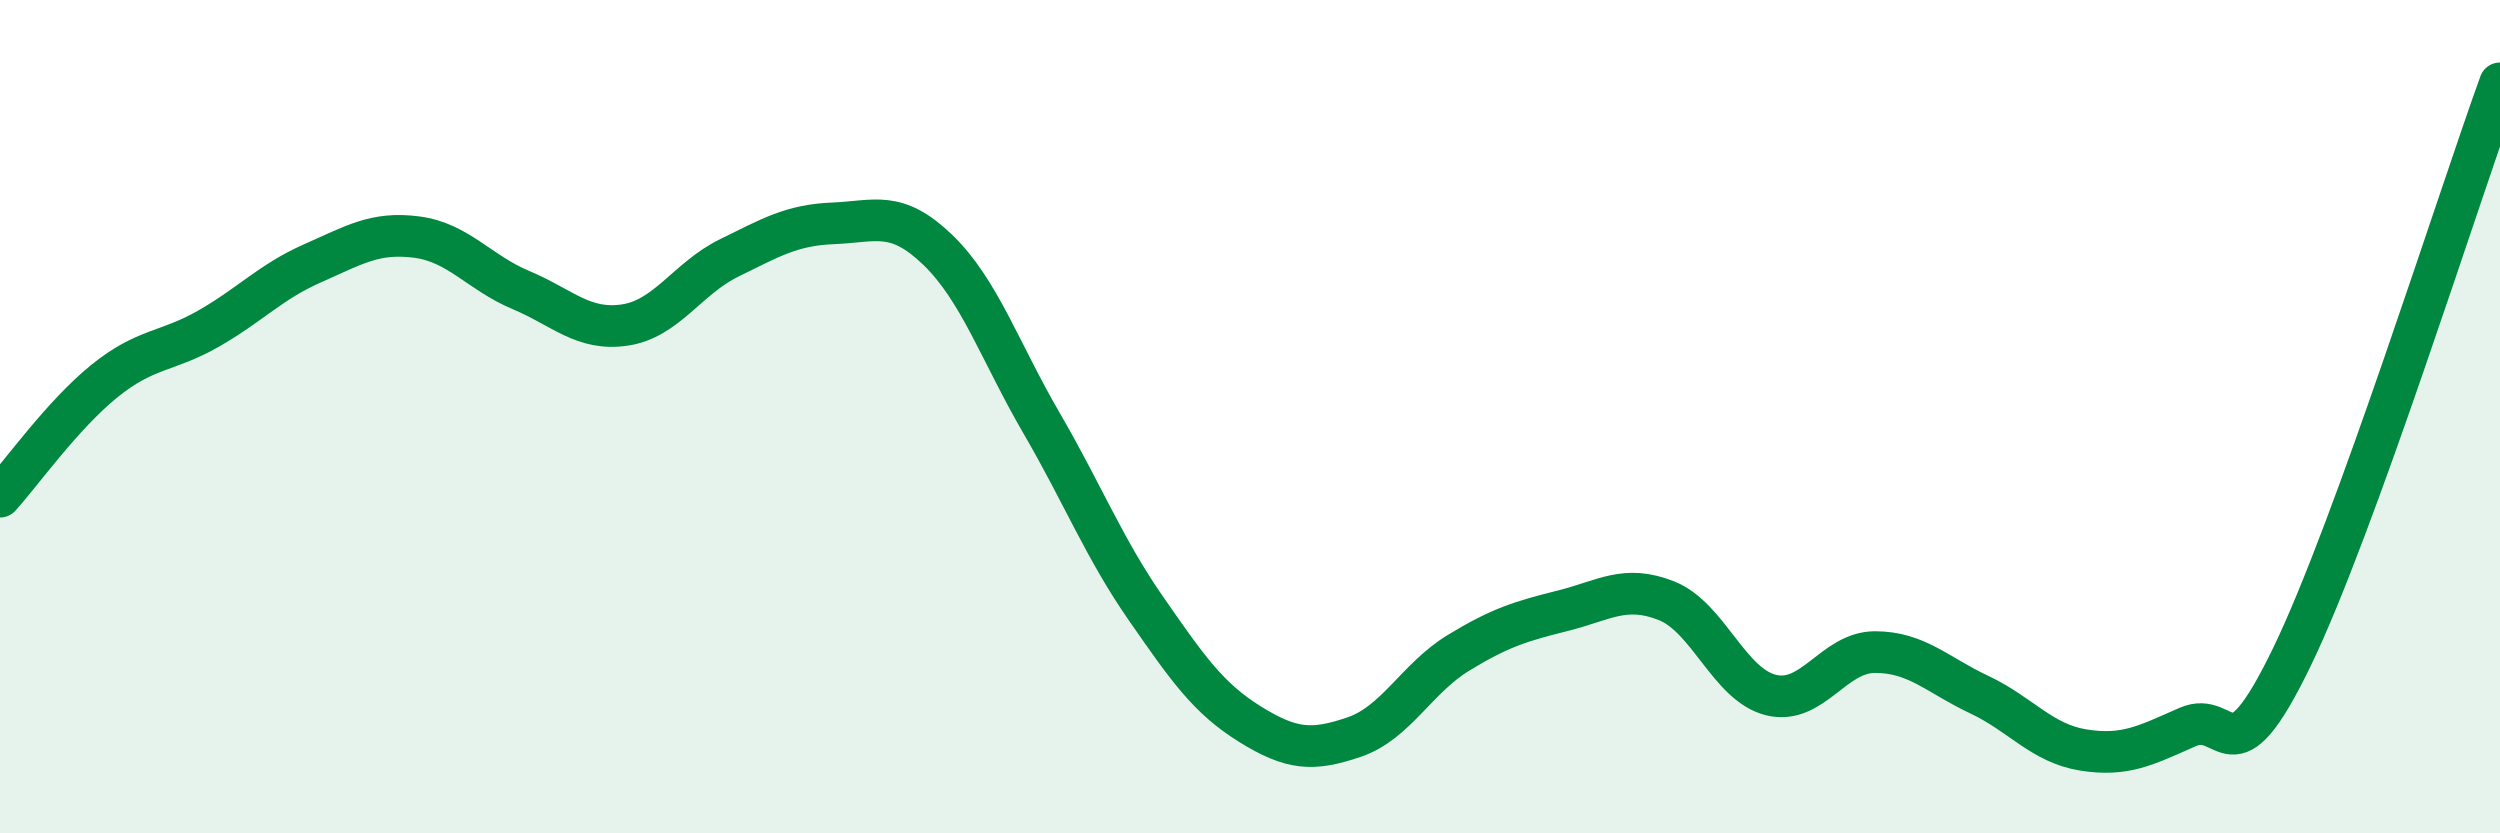
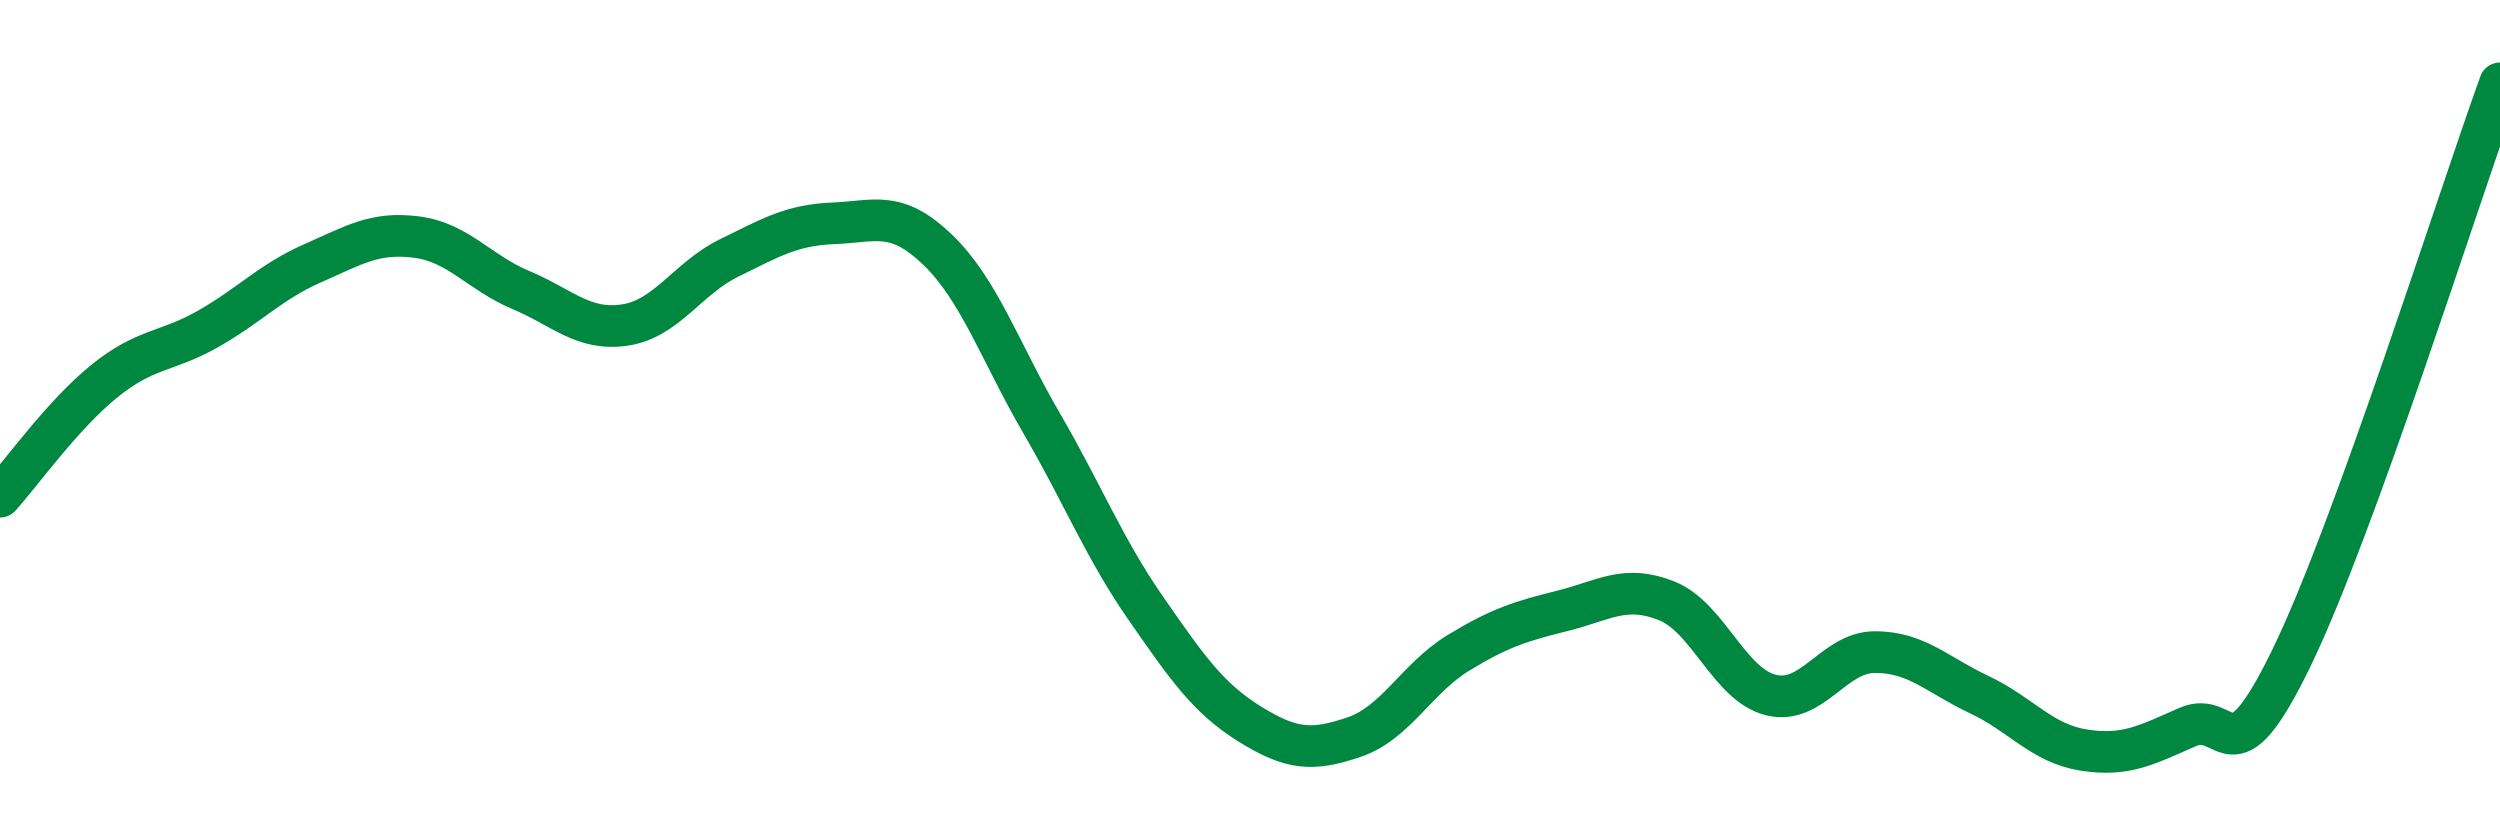
<svg xmlns="http://www.w3.org/2000/svg" width="60" height="20" viewBox="0 0 60 20">
-   <path d="M 0,11.92 C 0.5,11.37 1.5,9.96 2.5,9.15 C 3.5,8.34 4,8.46 5,7.89 C 6,7.32 6.5,6.76 7.5,6.32 C 8.5,5.88 9,5.56 10,5.69 C 11,5.82 11.5,6.54 12.5,6.96 C 13.5,7.38 14,7.95 15,7.8 C 16,7.65 16.5,6.68 17.5,6.19 C 18.5,5.7 19,5.4 20,5.36 C 21,5.32 21.5,5.03 22.5,5.99 C 23.5,6.95 24,8.44 25,10.16 C 26,11.88 26.5,13.16 27.5,14.6 C 28.5,16.04 29,16.76 30,17.38 C 31,18 31.5,18.03 32.5,17.69 C 33.5,17.35 34,16.28 35,15.67 C 36,15.06 36.5,14.91 37.5,14.66 C 38.5,14.41 39,14.02 40,14.42 C 41,14.82 41.5,16.43 42.5,16.68 C 43.5,16.93 44,15.65 45,15.65 C 46,15.65 46.5,16.2 47.5,16.67 C 48.5,17.14 49,17.84 50,18 C 51,18.16 51.5,17.89 52.5,17.45 C 53.5,17.01 53.5,18.87 55,15.78 C 56.5,12.69 59,4.76 60,2L60 20L0 20Z" fill="#008740" opacity="0.1" stroke-linecap="round" stroke-linejoin="round" />
  <path d="M 0,11.92 C 0.5,11.37 1.5,9.96 2.5,9.15 C 3.5,8.34 4,8.46 5,7.89 C 6,7.32 6.5,6.76 7.5,6.32 C 8.5,5.88 9,5.56 10,5.69 C 11,5.82 11.5,6.54 12.5,6.96 C 13.5,7.38 14,7.95 15,7.8 C 16,7.65 16.5,6.68 17.5,6.19 C 18.5,5.7 19,5.4 20,5.36 C 21,5.32 21.5,5.03 22.5,5.99 C 23.5,6.95 24,8.44 25,10.16 C 26,11.88 26.5,13.16 27.5,14.6 C 28.5,16.04 29,16.76 30,17.38 C 31,18 31.5,18.03 32.5,17.69 C 33.5,17.35 34,16.28 35,15.67 C 36,15.06 36.5,14.91 37.5,14.66 C 38.5,14.41 39,14.02 40,14.42 C 41,14.82 41.5,16.43 42.5,16.68 C 43.5,16.93 44,15.65 45,15.65 C 46,15.65 46.5,16.2 47.5,16.67 C 48.5,17.14 49,17.84 50,18 C 51,18.16 51.5,17.89 52.5,17.45 C 53.5,17.01 53.5,18.87 55,15.78 C 56.5,12.69 59,4.76 60,2" stroke="#008740" stroke-width="1" fill="none" stroke-linecap="round" stroke-linejoin="round" />
</svg>